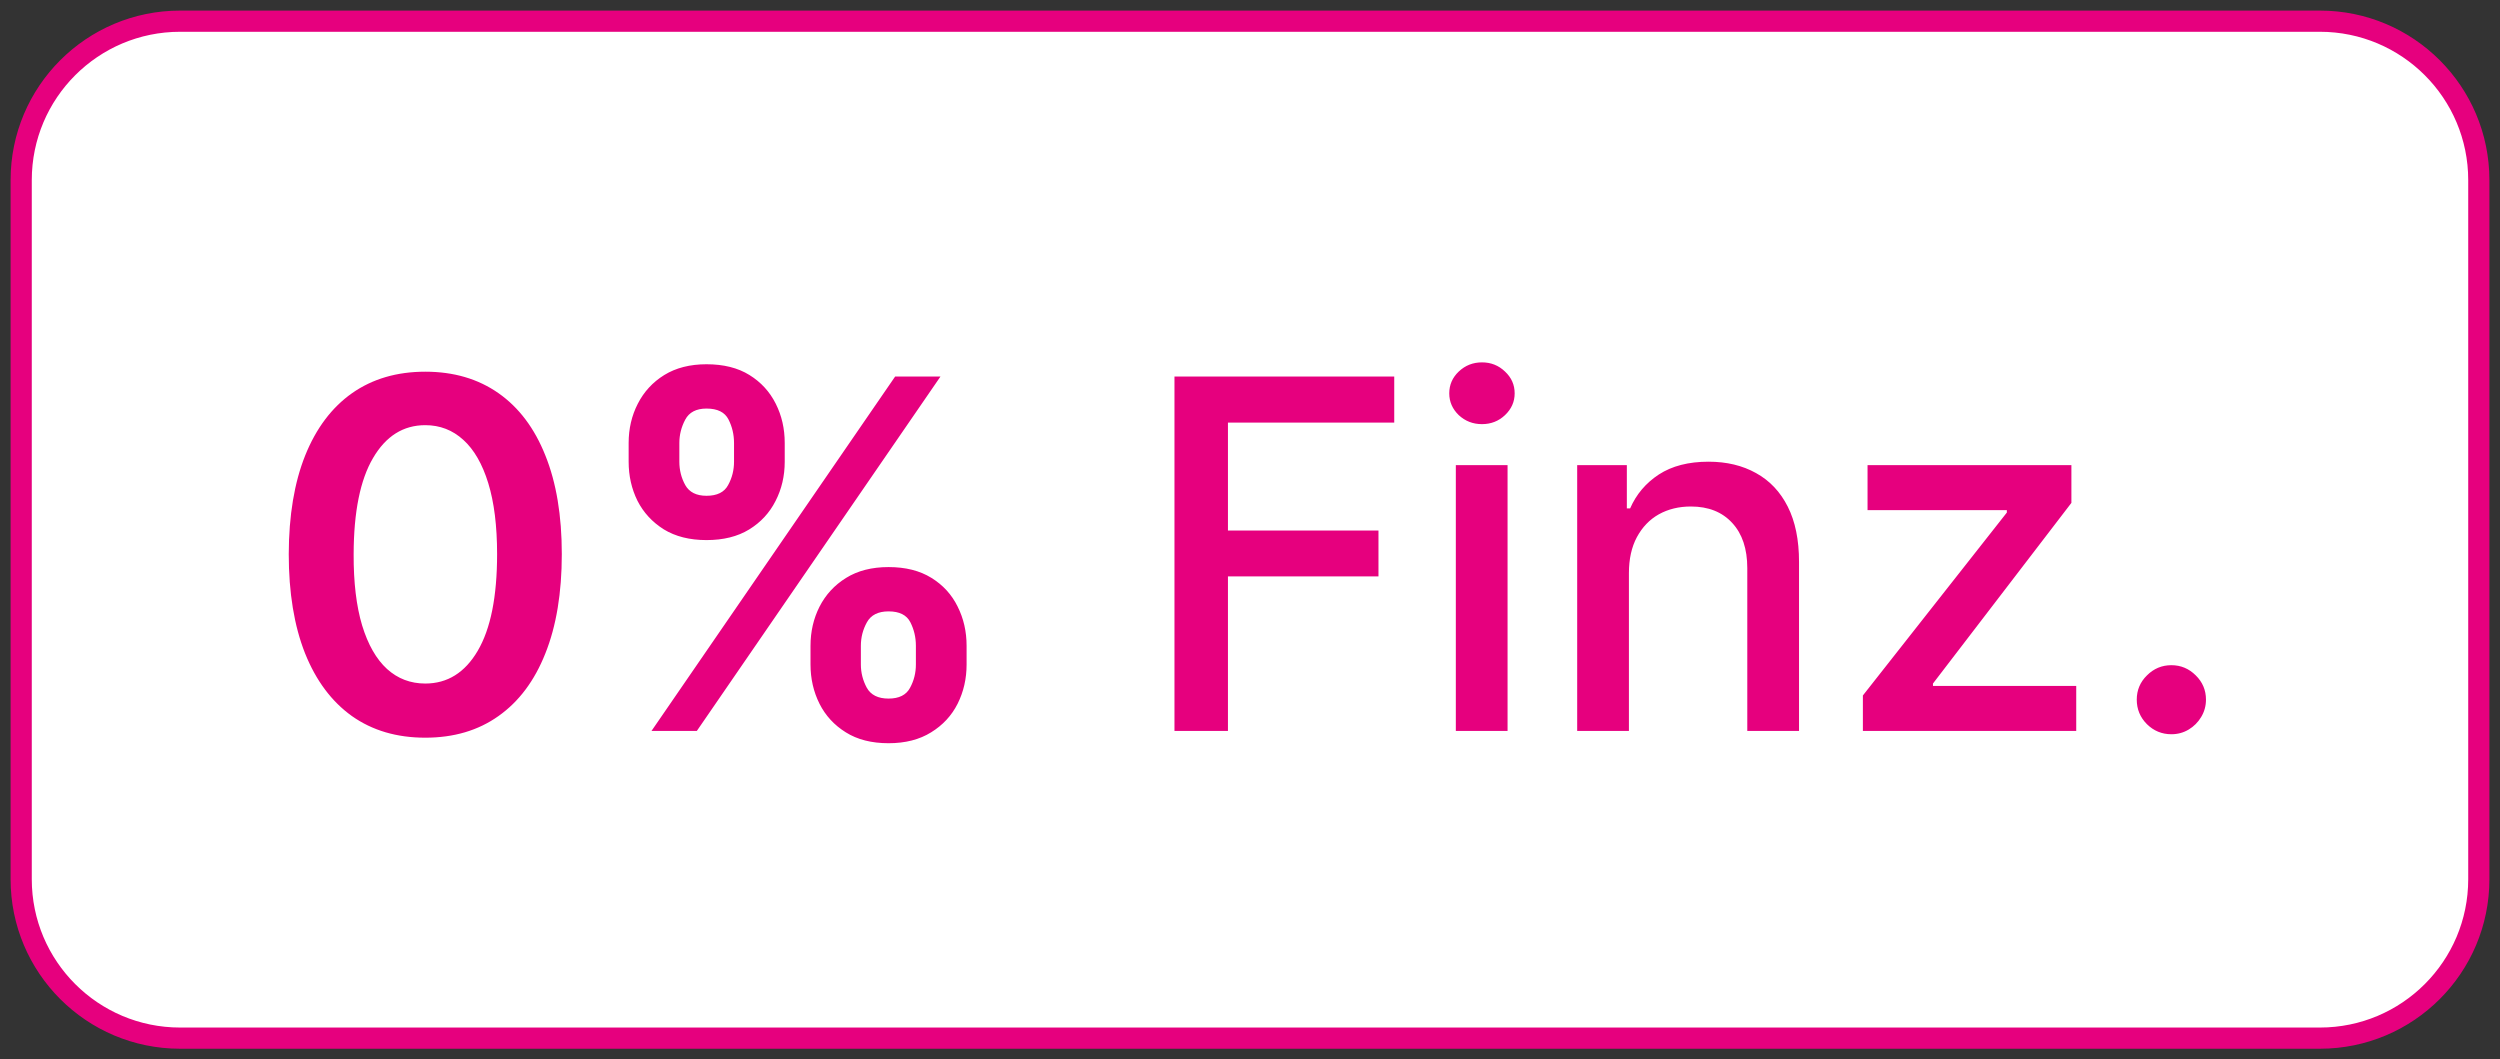
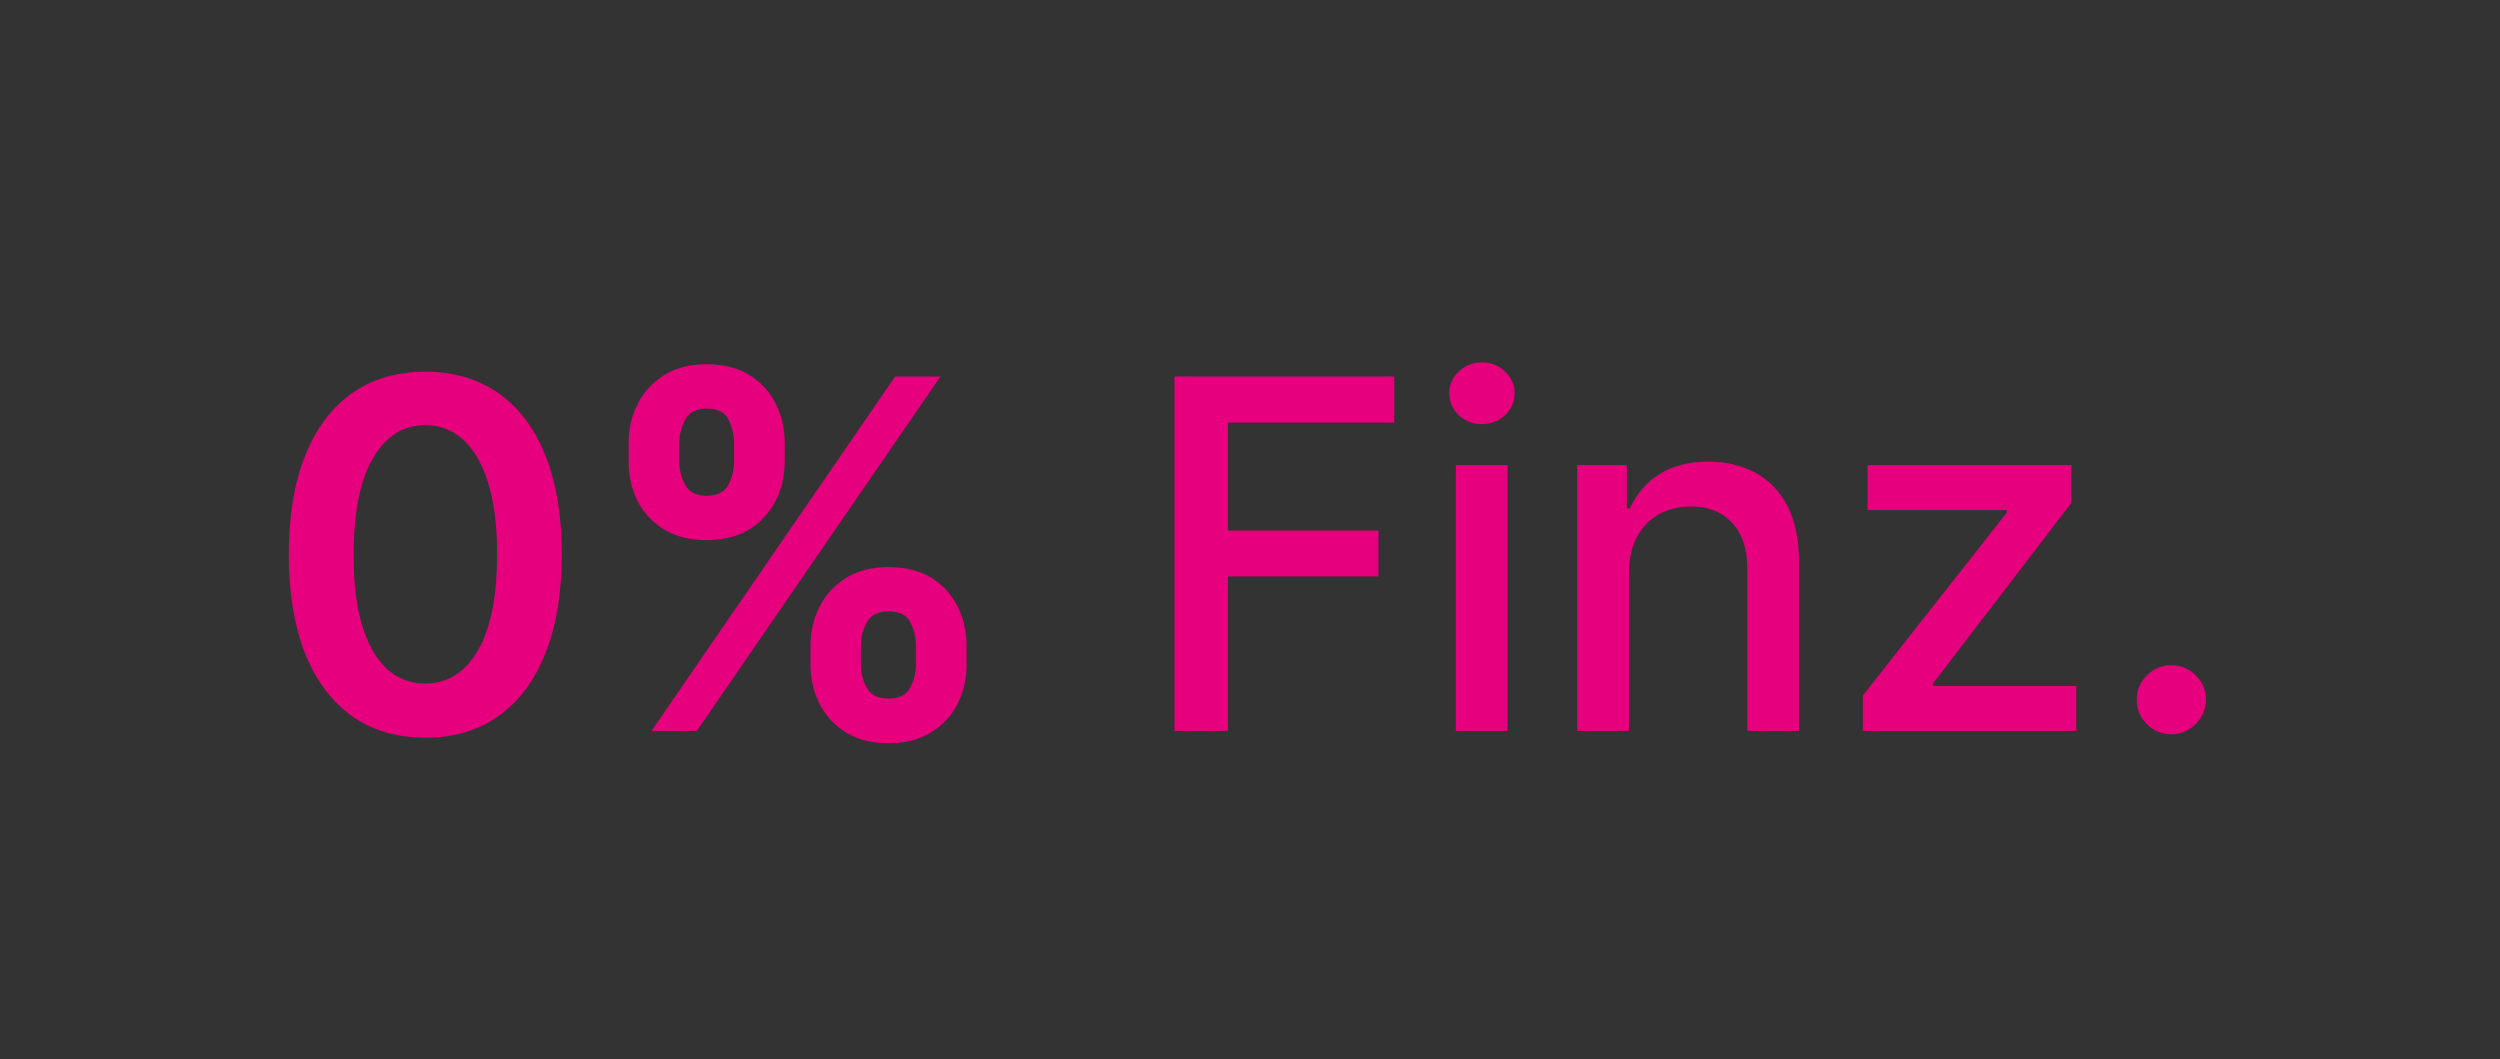
<svg xmlns="http://www.w3.org/2000/svg" width="118" height="50" viewBox="0 0 118 50" fill="none">
  <rect x="0" y="0" width="118" height="50" fill="#333333" stroke="none" />
-   <path d="M8.5 1H109.5C113.642 1 117 4.358 117 8.5V41.5C117 45.642 113.642 49 109.5 49H8.5C4.358 49 1 45.642 1 41.5V8.5C1 4.358 4.358 1 8.5 1Z" fill="white" stroke="#E6007E" />
  <path d="M20.073 34.819C18.728 34.819 17.574 34.479 16.61 33.798C15.652 33.112 14.914 32.124 14.397 30.833C13.885 29.537 13.629 27.977 13.629 26.153C13.634 24.329 13.893 22.777 14.405 21.498C14.922 20.213 15.66 19.233 16.618 18.557C17.582 17.882 18.734 17.544 20.073 17.544C21.413 17.544 22.564 17.882 23.528 18.557C24.492 19.233 25.23 20.213 25.741 21.498C26.259 22.783 26.517 24.334 26.517 26.153C26.517 27.983 26.259 29.546 25.741 30.841C25.23 32.132 24.492 33.117 23.528 33.798C22.57 34.479 21.418 34.819 20.073 34.819ZM20.073 32.263C21.119 32.263 21.944 31.748 22.548 30.719C23.158 29.684 23.463 28.162 23.463 26.153C23.463 24.825 23.324 23.708 23.046 22.805C22.768 21.901 22.376 21.22 21.87 20.763C21.364 20.3 20.765 20.068 20.073 20.068C19.033 20.068 18.211 20.586 17.607 21.62C17.002 22.649 16.697 24.16 16.692 26.153C16.686 27.487 16.82 28.609 17.092 29.518C17.37 30.428 17.762 31.114 18.268 31.576C18.774 32.034 19.376 32.263 20.073 32.263ZM38.256 31.364V30.482C38.256 29.812 38.398 29.197 38.681 28.636C38.97 28.07 39.386 27.618 39.931 27.28C40.481 26.937 41.15 26.766 41.94 26.766C42.74 26.766 43.413 26.935 43.957 27.272C44.507 27.61 44.921 28.062 45.199 28.628C45.482 29.189 45.623 29.807 45.623 30.482V31.364C45.623 32.034 45.482 32.652 45.199 33.218C44.916 33.779 44.499 34.228 43.949 34.566C43.399 34.909 42.729 35.08 41.94 35.08C41.139 35.08 40.467 34.909 39.922 34.566C39.378 34.228 38.964 33.779 38.681 33.218C38.398 32.652 38.256 32.034 38.256 31.364ZM40.633 30.482V31.364C40.633 31.751 40.726 32.116 40.911 32.459C41.101 32.802 41.444 32.973 41.94 32.973C42.435 32.973 42.773 32.804 42.953 32.467C43.138 32.129 43.23 31.762 43.23 31.364V30.482C43.23 30.084 43.143 29.714 42.969 29.371C42.795 29.028 42.452 28.857 41.94 28.857C41.45 28.857 41.109 29.028 40.919 29.371C40.728 29.714 40.633 30.084 40.633 30.482ZM29.672 21.792V20.91C29.672 20.234 29.816 19.616 30.105 19.055C30.394 18.489 30.81 18.037 31.355 17.7C31.905 17.362 32.569 17.193 33.347 17.193C34.153 17.193 34.829 17.362 35.373 17.7C35.918 18.037 36.331 18.489 36.615 19.055C36.898 19.616 37.039 20.234 37.039 20.91V21.792C37.039 22.467 36.895 23.085 36.606 23.646C36.323 24.207 35.907 24.656 35.357 24.993C34.812 25.326 34.142 25.492 33.347 25.492C32.553 25.492 31.88 25.323 31.33 24.985C30.786 24.642 30.372 24.193 30.089 23.638C29.811 23.077 29.672 22.461 29.672 21.792ZM32.065 20.91V21.792C32.065 22.189 32.158 22.557 32.343 22.894C32.533 23.232 32.868 23.401 33.347 23.401C33.849 23.401 34.189 23.232 34.368 22.894C34.554 22.557 34.646 22.189 34.646 21.792V20.91C34.646 20.512 34.559 20.142 34.385 19.799C34.211 19.456 33.865 19.284 33.347 19.284C32.863 19.284 32.528 19.459 32.343 19.807C32.158 20.155 32.065 20.523 32.065 20.91ZM30.75 34.501L42.25 17.773H44.39L32.89 34.501H30.75ZM55.435 34.501V17.773H65.808V19.946H57.959V25.042H65.064V27.207H57.959V34.501H55.435ZM68.715 34.501V21.955H71.157V34.501H68.715ZM69.949 20.019C69.524 20.019 69.159 19.878 68.854 19.595C68.555 19.306 68.405 18.963 68.405 18.566C68.405 18.163 68.555 17.82 68.854 17.536C69.159 17.248 69.524 17.104 69.949 17.104C70.373 17.104 70.736 17.248 71.035 17.536C71.34 17.82 71.492 18.163 71.492 18.566C71.492 18.963 71.34 19.306 71.035 19.595C70.736 19.878 70.373 20.019 69.949 20.019ZM76.885 27.052V34.501H74.443V21.955H76.787V23.997H76.942C77.231 23.333 77.683 22.799 78.298 22.396C78.919 21.993 79.7 21.792 80.642 21.792C81.497 21.792 82.246 21.971 82.888 22.331C83.531 22.685 84.029 23.213 84.383 23.915C84.737 24.618 84.914 25.486 84.914 26.521V34.501H82.472V26.815C82.472 25.905 82.235 25.195 81.761 24.683C81.287 24.166 80.637 23.907 79.809 23.907C79.243 23.907 78.739 24.03 78.298 24.275C77.862 24.52 77.517 24.879 77.261 25.353C77.01 25.821 76.885 26.387 76.885 27.052ZM87.928 34.501V32.826L94.723 24.193V24.079H88.148V21.955H97.77V23.736L91.236 32.263V32.377H97.998V34.501H87.928ZM102.488 34.656C102.042 34.656 101.658 34.498 101.336 34.182C101.015 33.861 100.855 33.474 100.855 33.022C100.855 32.576 101.015 32.194 101.336 31.879C101.658 31.557 102.042 31.397 102.488 31.397C102.935 31.397 103.318 31.557 103.64 31.879C103.961 32.194 104.122 32.576 104.122 33.022C104.122 33.322 104.045 33.597 103.893 33.847C103.746 34.092 103.55 34.288 103.305 34.435C103.06 34.582 102.788 34.656 102.488 34.656Z" fill="#E6007E" />
</svg>